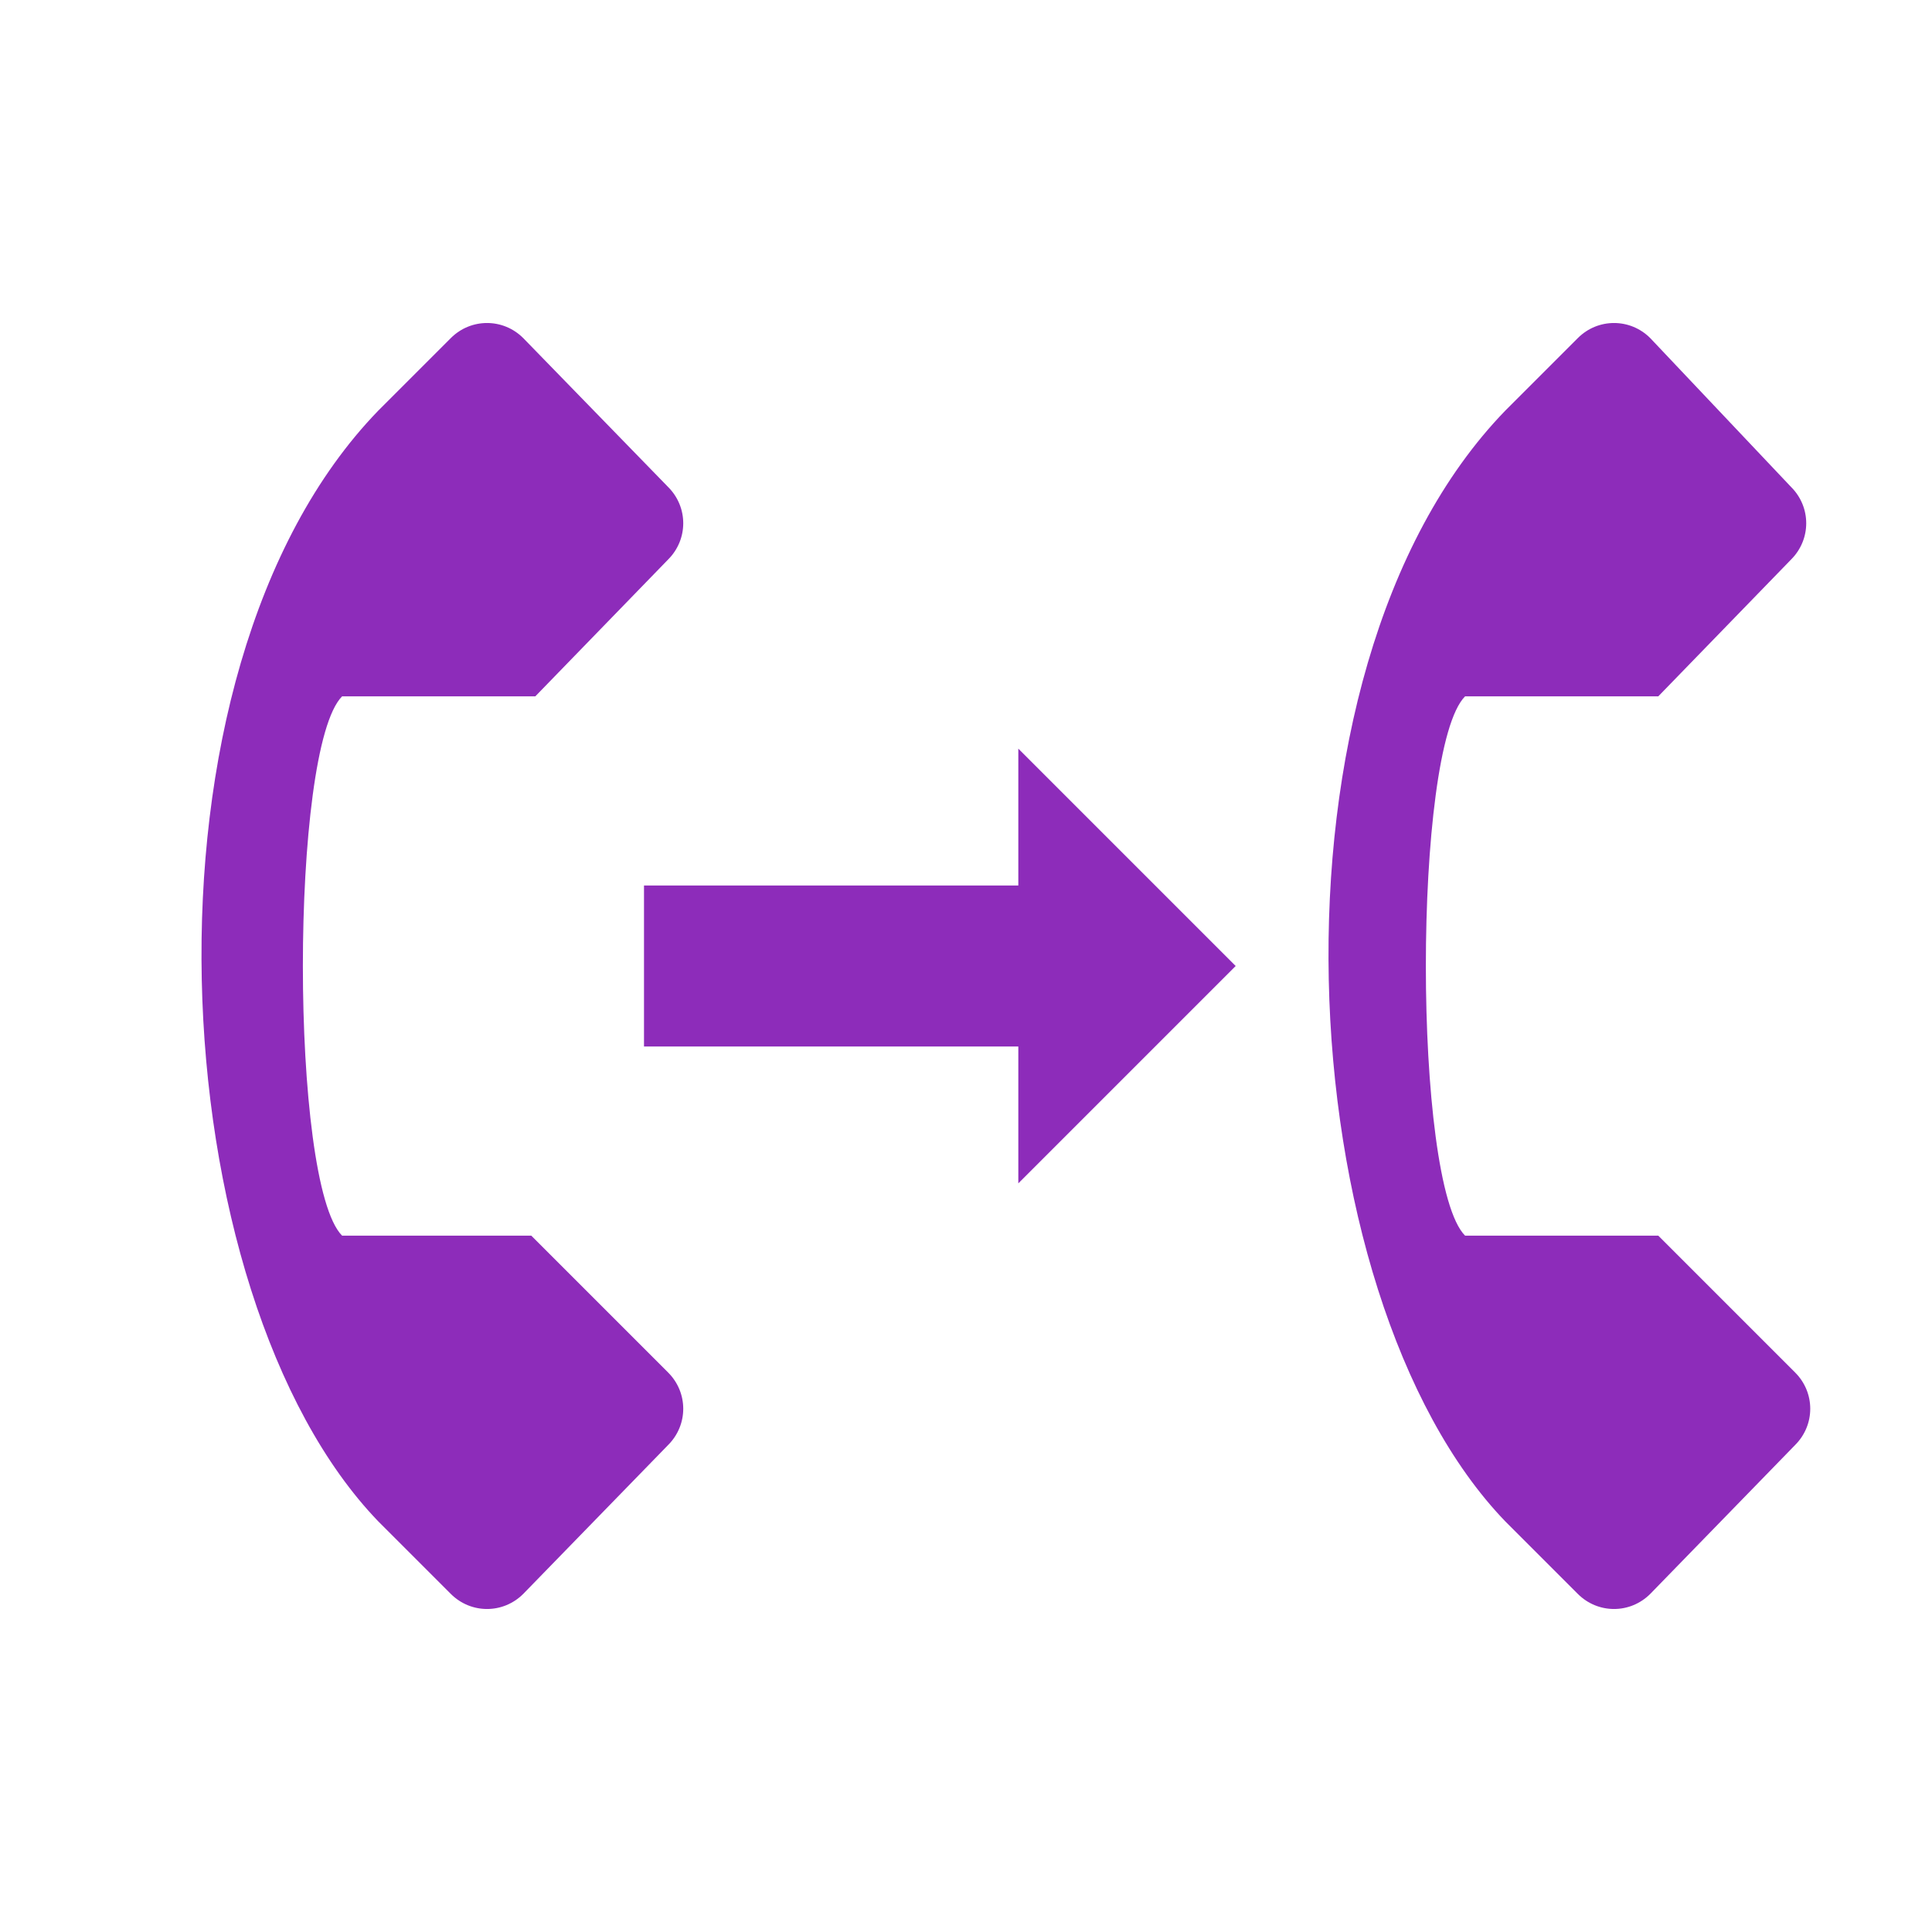
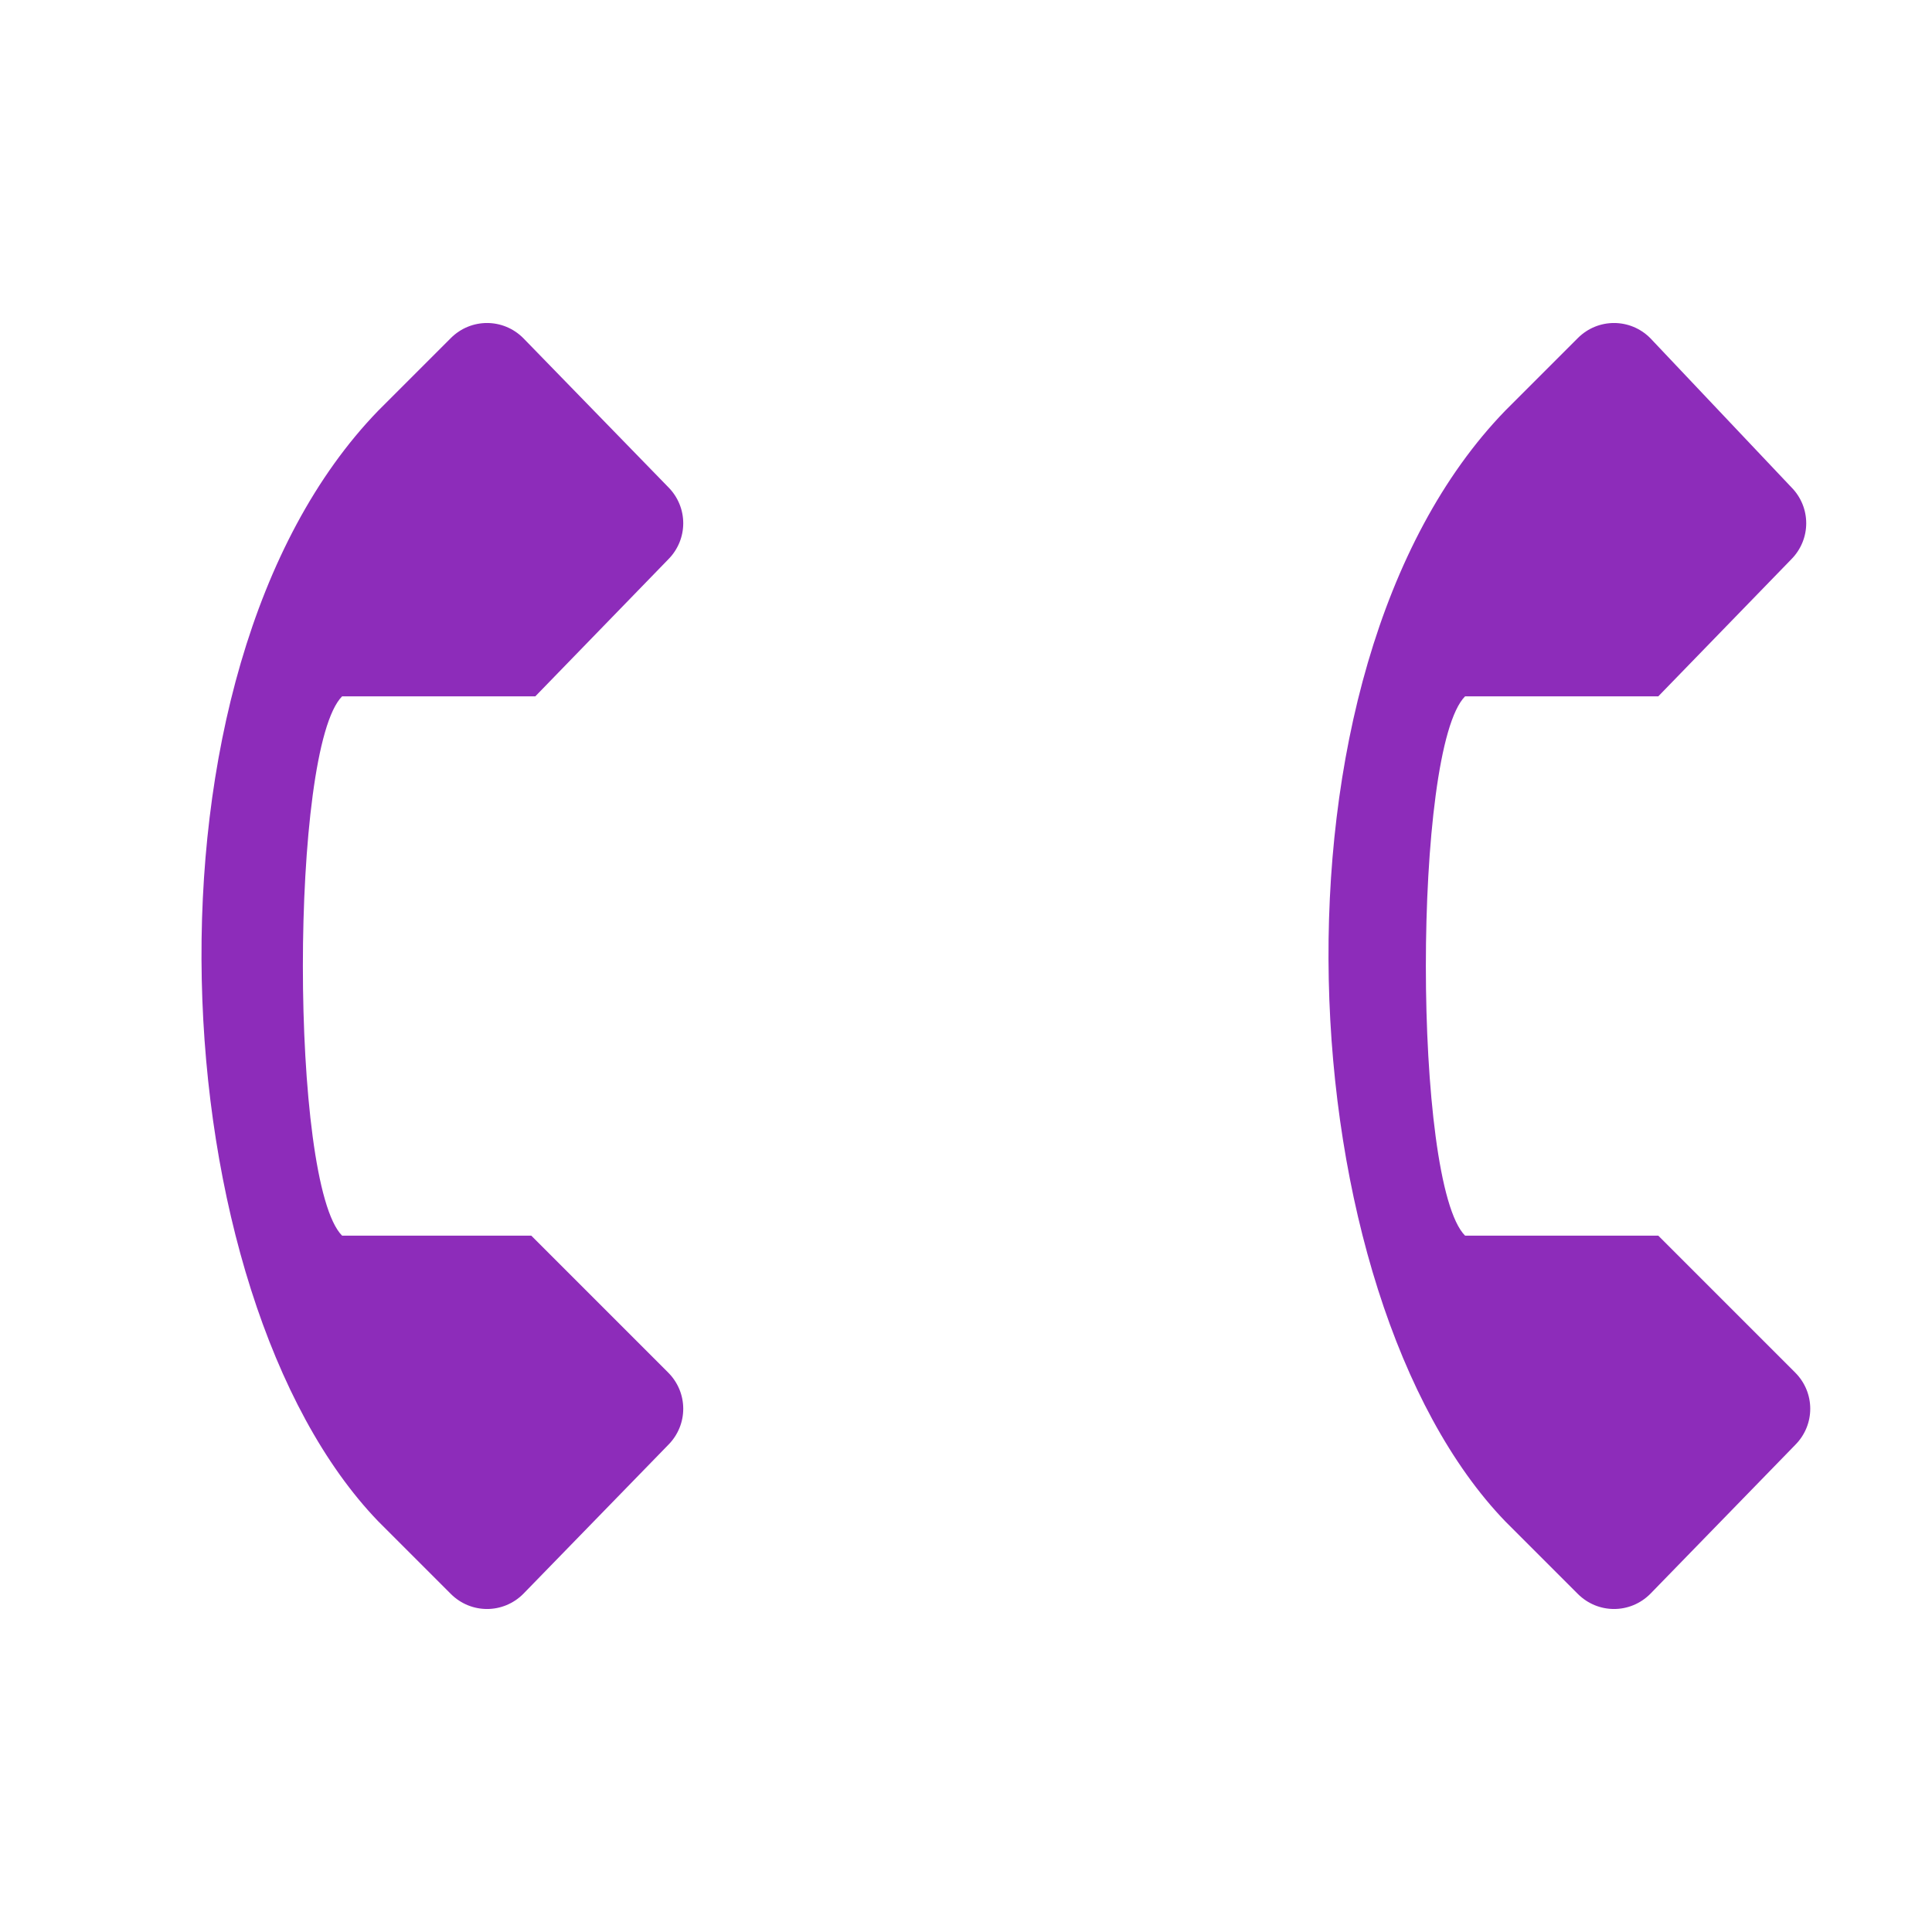
<svg xmlns="http://www.w3.org/2000/svg" width="800px" height="800px" viewBox="0 0 1024 1024" class="icon" fill="#000000">
  <g id="SVGRepo_bgCarrier" stroke-width="0" />
  <g id="SVGRepo_tracerCarrier" stroke-linecap="round" stroke-linejoin="round" />
  <g id="SVGRepo_iconCarrier">
    <path d="M836.267 179.2l-38.4 38.4c-134.4 138.667-115.2 469.333 0 588.8l38.4 38.4c10.667 10.667 27.733 10.667 38.4 0l76.8-78.933c10.667-10.667 10.667-27.733 0-38.4l-72.533-72.533h-102.4c-27.733-27.733-27.733-258.133 0-285.867h102.4l70.4-72.533c10.667-10.667 10.667-27.733 0-38.4L874.667 179.2c-10.667-10.667-27.733-10.667-38.4 0zM238.933 179.2l-38.4 38.4c-134.4 138.667-115.2 469.333 0 588.8l38.4 38.4c10.667 10.667 27.733 10.667 38.4 0l76.8-78.933c10.667-10.667 10.667-27.733 0-38.4l-72.533-72.533H181.333c-27.733-27.733-27.733-258.133 0-285.867h102.4l70.4-72.533c10.667-10.667 10.667-27.733 0-38.4L277.333 179.2c-10.667-10.667-27.733-10.667-38.4 0z" fill="#8d2cba" />
-     <path d="M539.733 396.8l115.2 115.2-115.2 115.2z" fill="#8d2cba" />
-     <path d="M341.333 469.333h234.667v85.333H341.333z" fill="#8d2cba" />
+     <path d="M539.733 396.8z" fill="#8d2cba" />
  </g>
</svg>